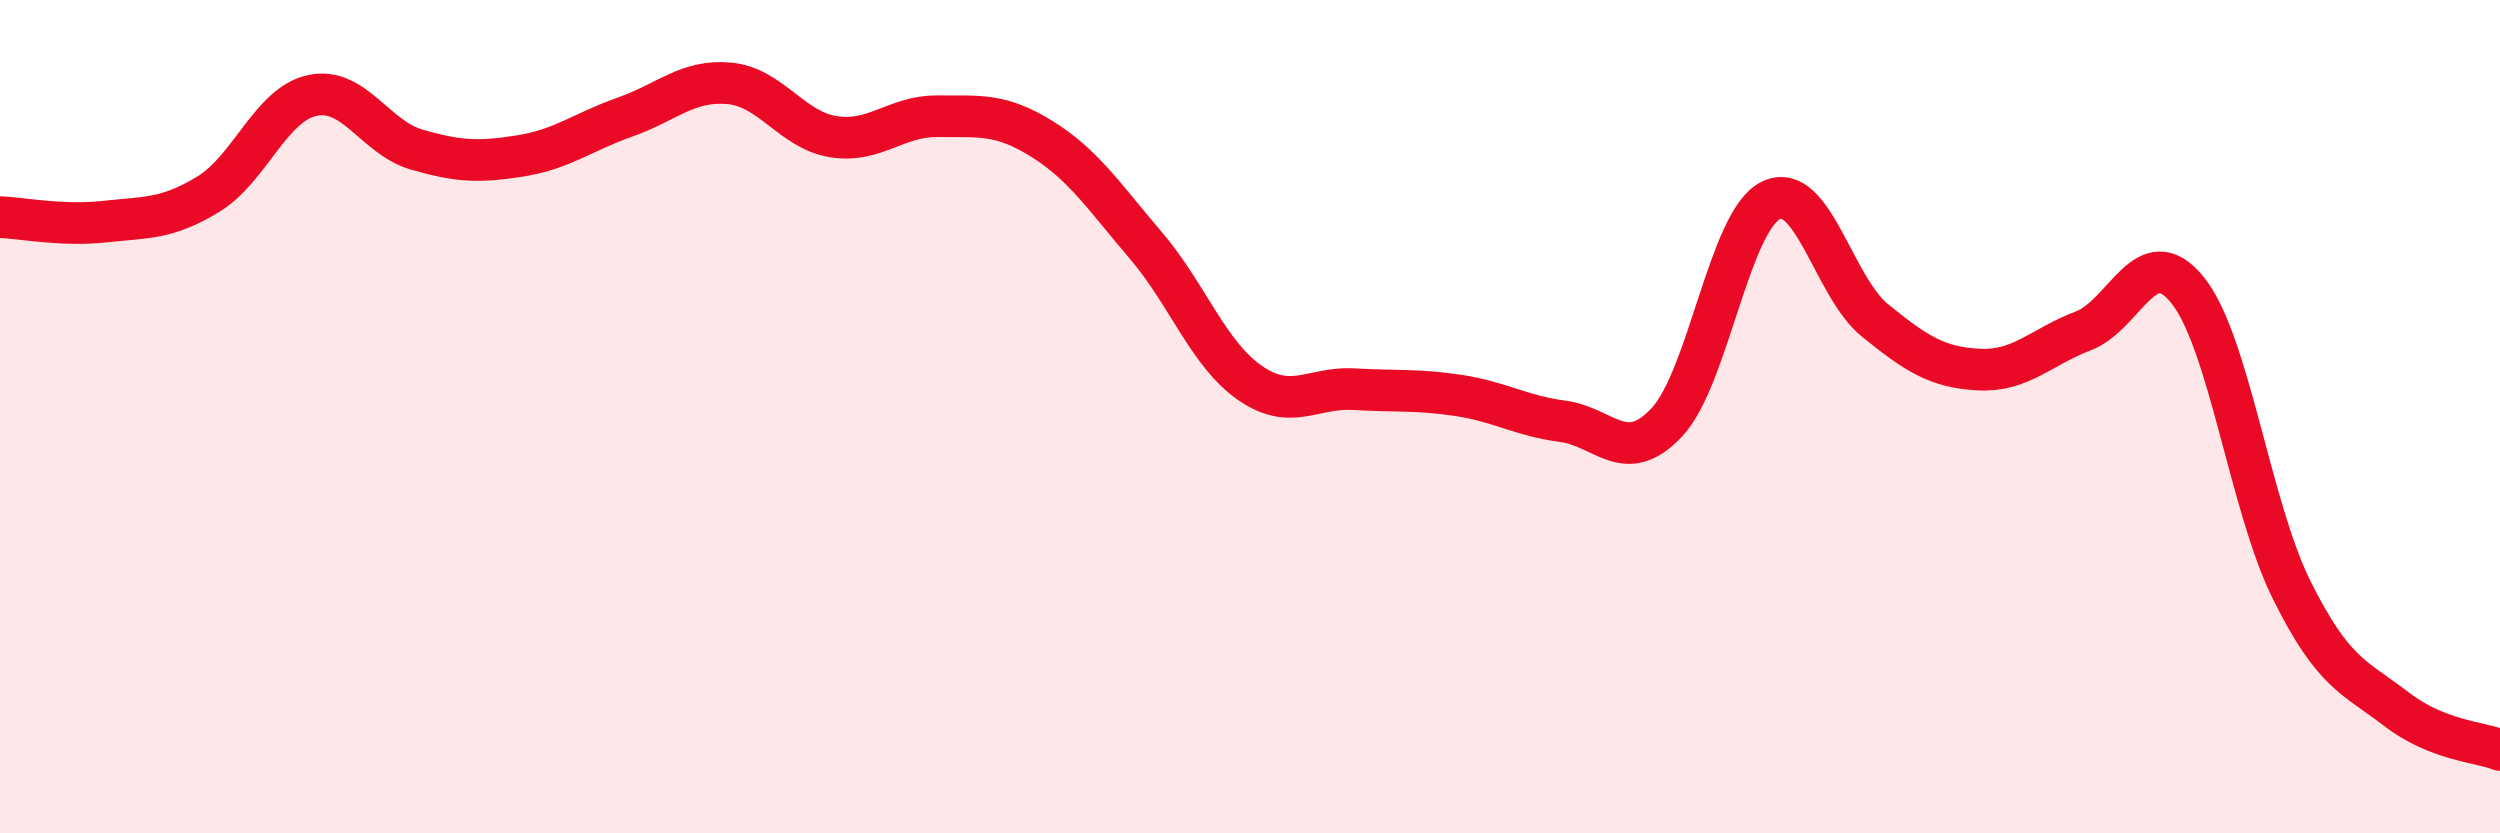
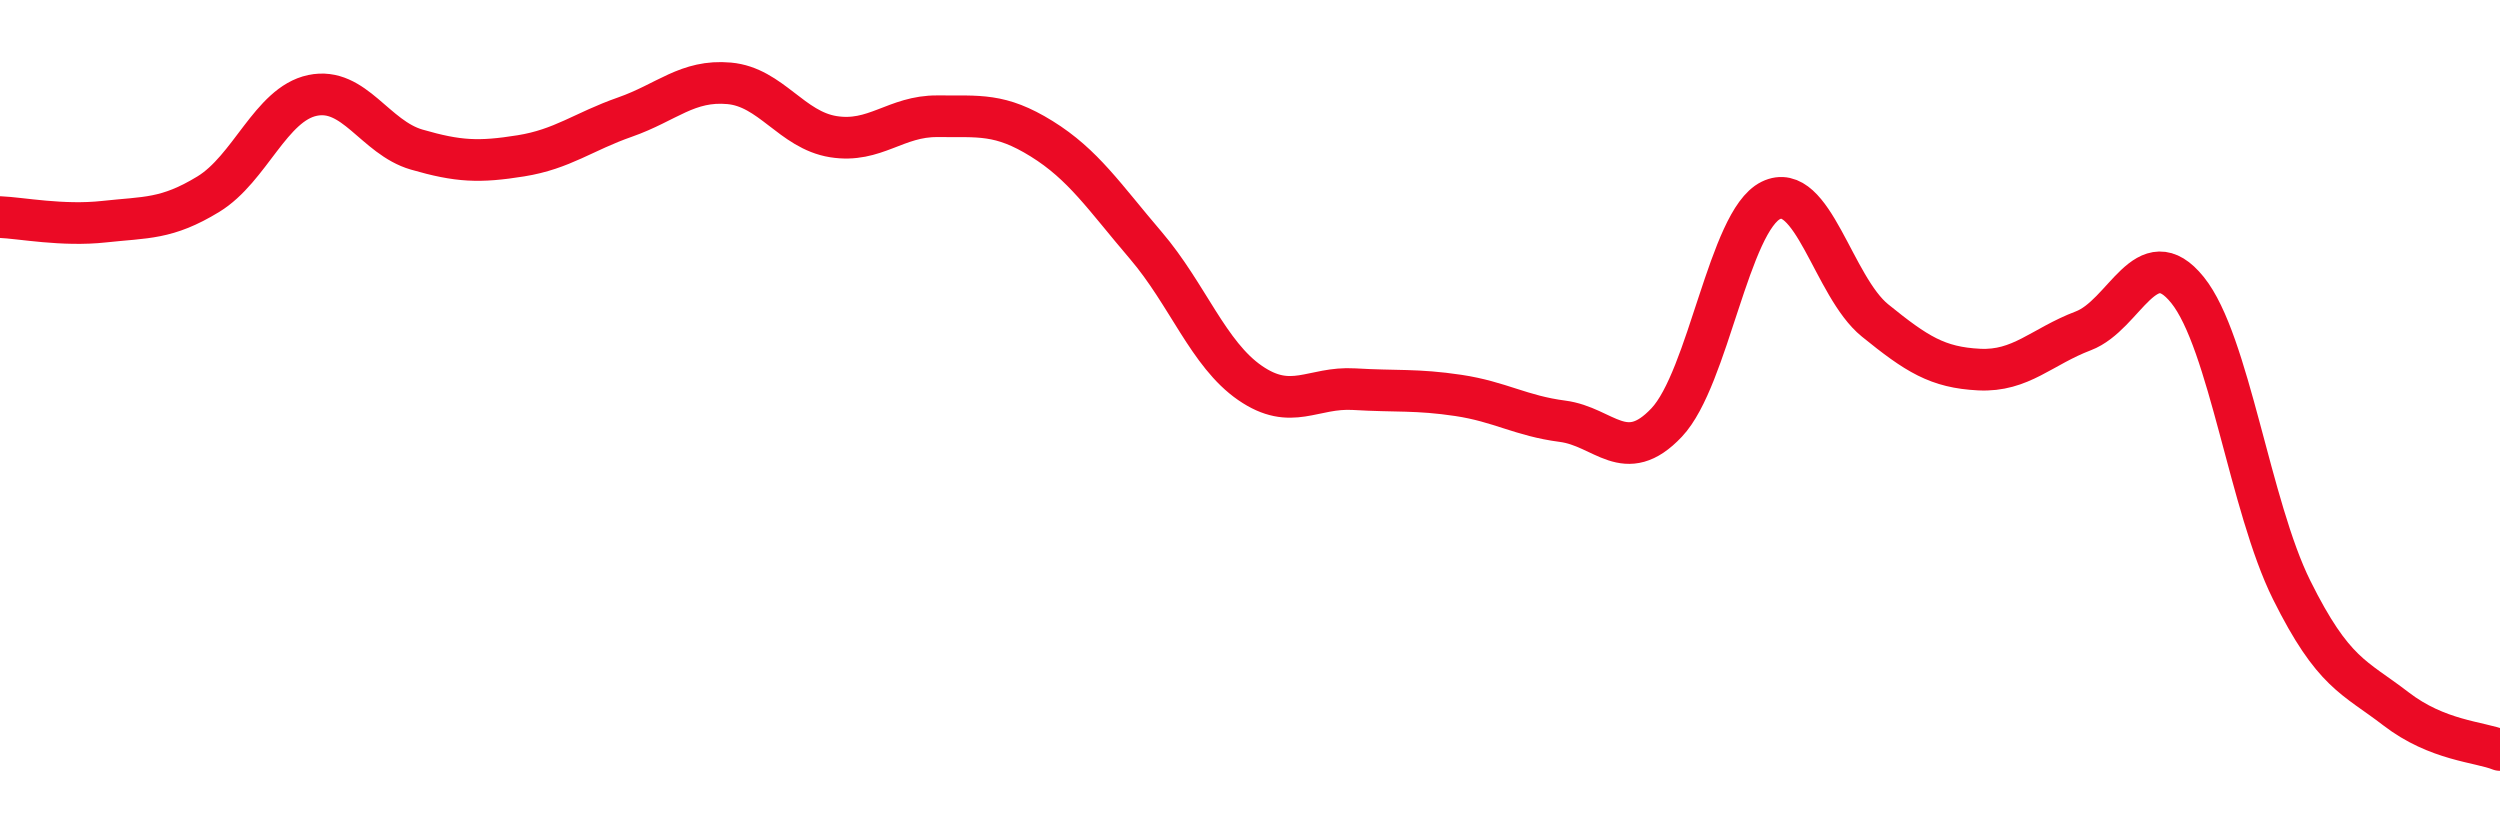
<svg xmlns="http://www.w3.org/2000/svg" width="60" height="20" viewBox="0 0 60 20">
-   <path d="M 0,5.21 C 0.5,5.23 1.5,5.43 2.5,5.32 C 3.5,5.21 4,5.27 5,4.66 C 6,4.05 6.5,2.5 7.5,2.29 C 8.5,2.08 9,3.3 10,3.59 C 11,3.88 11.5,3.9 12.5,3.74 C 13.5,3.58 14,3.16 15,2.81 C 16,2.46 16.5,1.91 17.5,2 C 18.5,2.09 19,3.12 20,3.28 C 21,3.44 21.5,2.78 22.5,2.79 C 23.5,2.8 24,2.71 25,3.33 C 26,3.95 26.5,4.72 27.5,5.89 C 28.5,7.06 29,8.5 30,9.19 C 31,9.88 31.5,9.28 32.5,9.34 C 33.5,9.4 34,9.34 35,9.49 C 36,9.64 36.5,9.98 37.5,10.11 C 38.5,10.24 39,11.2 40,10.14 C 41,9.08 41.5,5.3 42.5,4.81 C 43.5,4.32 44,6.88 45,7.69 C 46,8.5 46.5,8.82 47.5,8.87 C 48.5,8.92 49,8.32 50,7.94 C 51,7.56 51.5,5.72 52.5,6.96 C 53.5,8.2 54,12.15 55,14.16 C 56,16.17 56.5,16.24 57.5,17.01 C 58.5,17.78 59.5,17.8 60,18L60 20L0 20Z" fill="#EB0A25" opacity="0.1" stroke-linecap="round" stroke-linejoin="round" />
  <path d="M 0,5.21 C 0.5,5.23 1.5,5.43 2.5,5.32 C 3.5,5.21 4,5.27 5,4.66 C 6,4.05 6.5,2.5 7.5,2.29 C 8.5,2.08 9,3.3 10,3.59 C 11,3.88 11.5,3.9 12.5,3.74 C 13.5,3.58 14,3.16 15,2.81 C 16,2.46 16.5,1.91 17.5,2 C 18.5,2.09 19,3.12 20,3.28 C 21,3.44 21.5,2.78 22.5,2.79 C 23.5,2.8 24,2.71 25,3.33 C 26,3.95 26.5,4.72 27.5,5.89 C 28.5,7.06 29,8.5 30,9.19 C 31,9.88 31.5,9.28 32.5,9.34 C 33.5,9.4 34,9.34 35,9.49 C 36,9.64 36.5,9.98 37.5,10.11 C 38.5,10.24 39,11.2 40,10.14 C 41,9.08 41.5,5.3 42.5,4.81 C 43.5,4.32 44,6.88 45,7.69 C 46,8.5 46.5,8.82 47.5,8.87 C 48.5,8.92 49,8.32 50,7.94 C 51,7.56 51.5,5.72 52.5,6.96 C 53.5,8.2 54,12.15 55,14.16 C 56,16.17 56.5,16.24 57.5,17.01 C 58.5,17.78 59.5,17.8 60,18" stroke="#EB0A25" stroke-width="1" fill="none" stroke-linecap="round" stroke-linejoin="round" />
</svg>